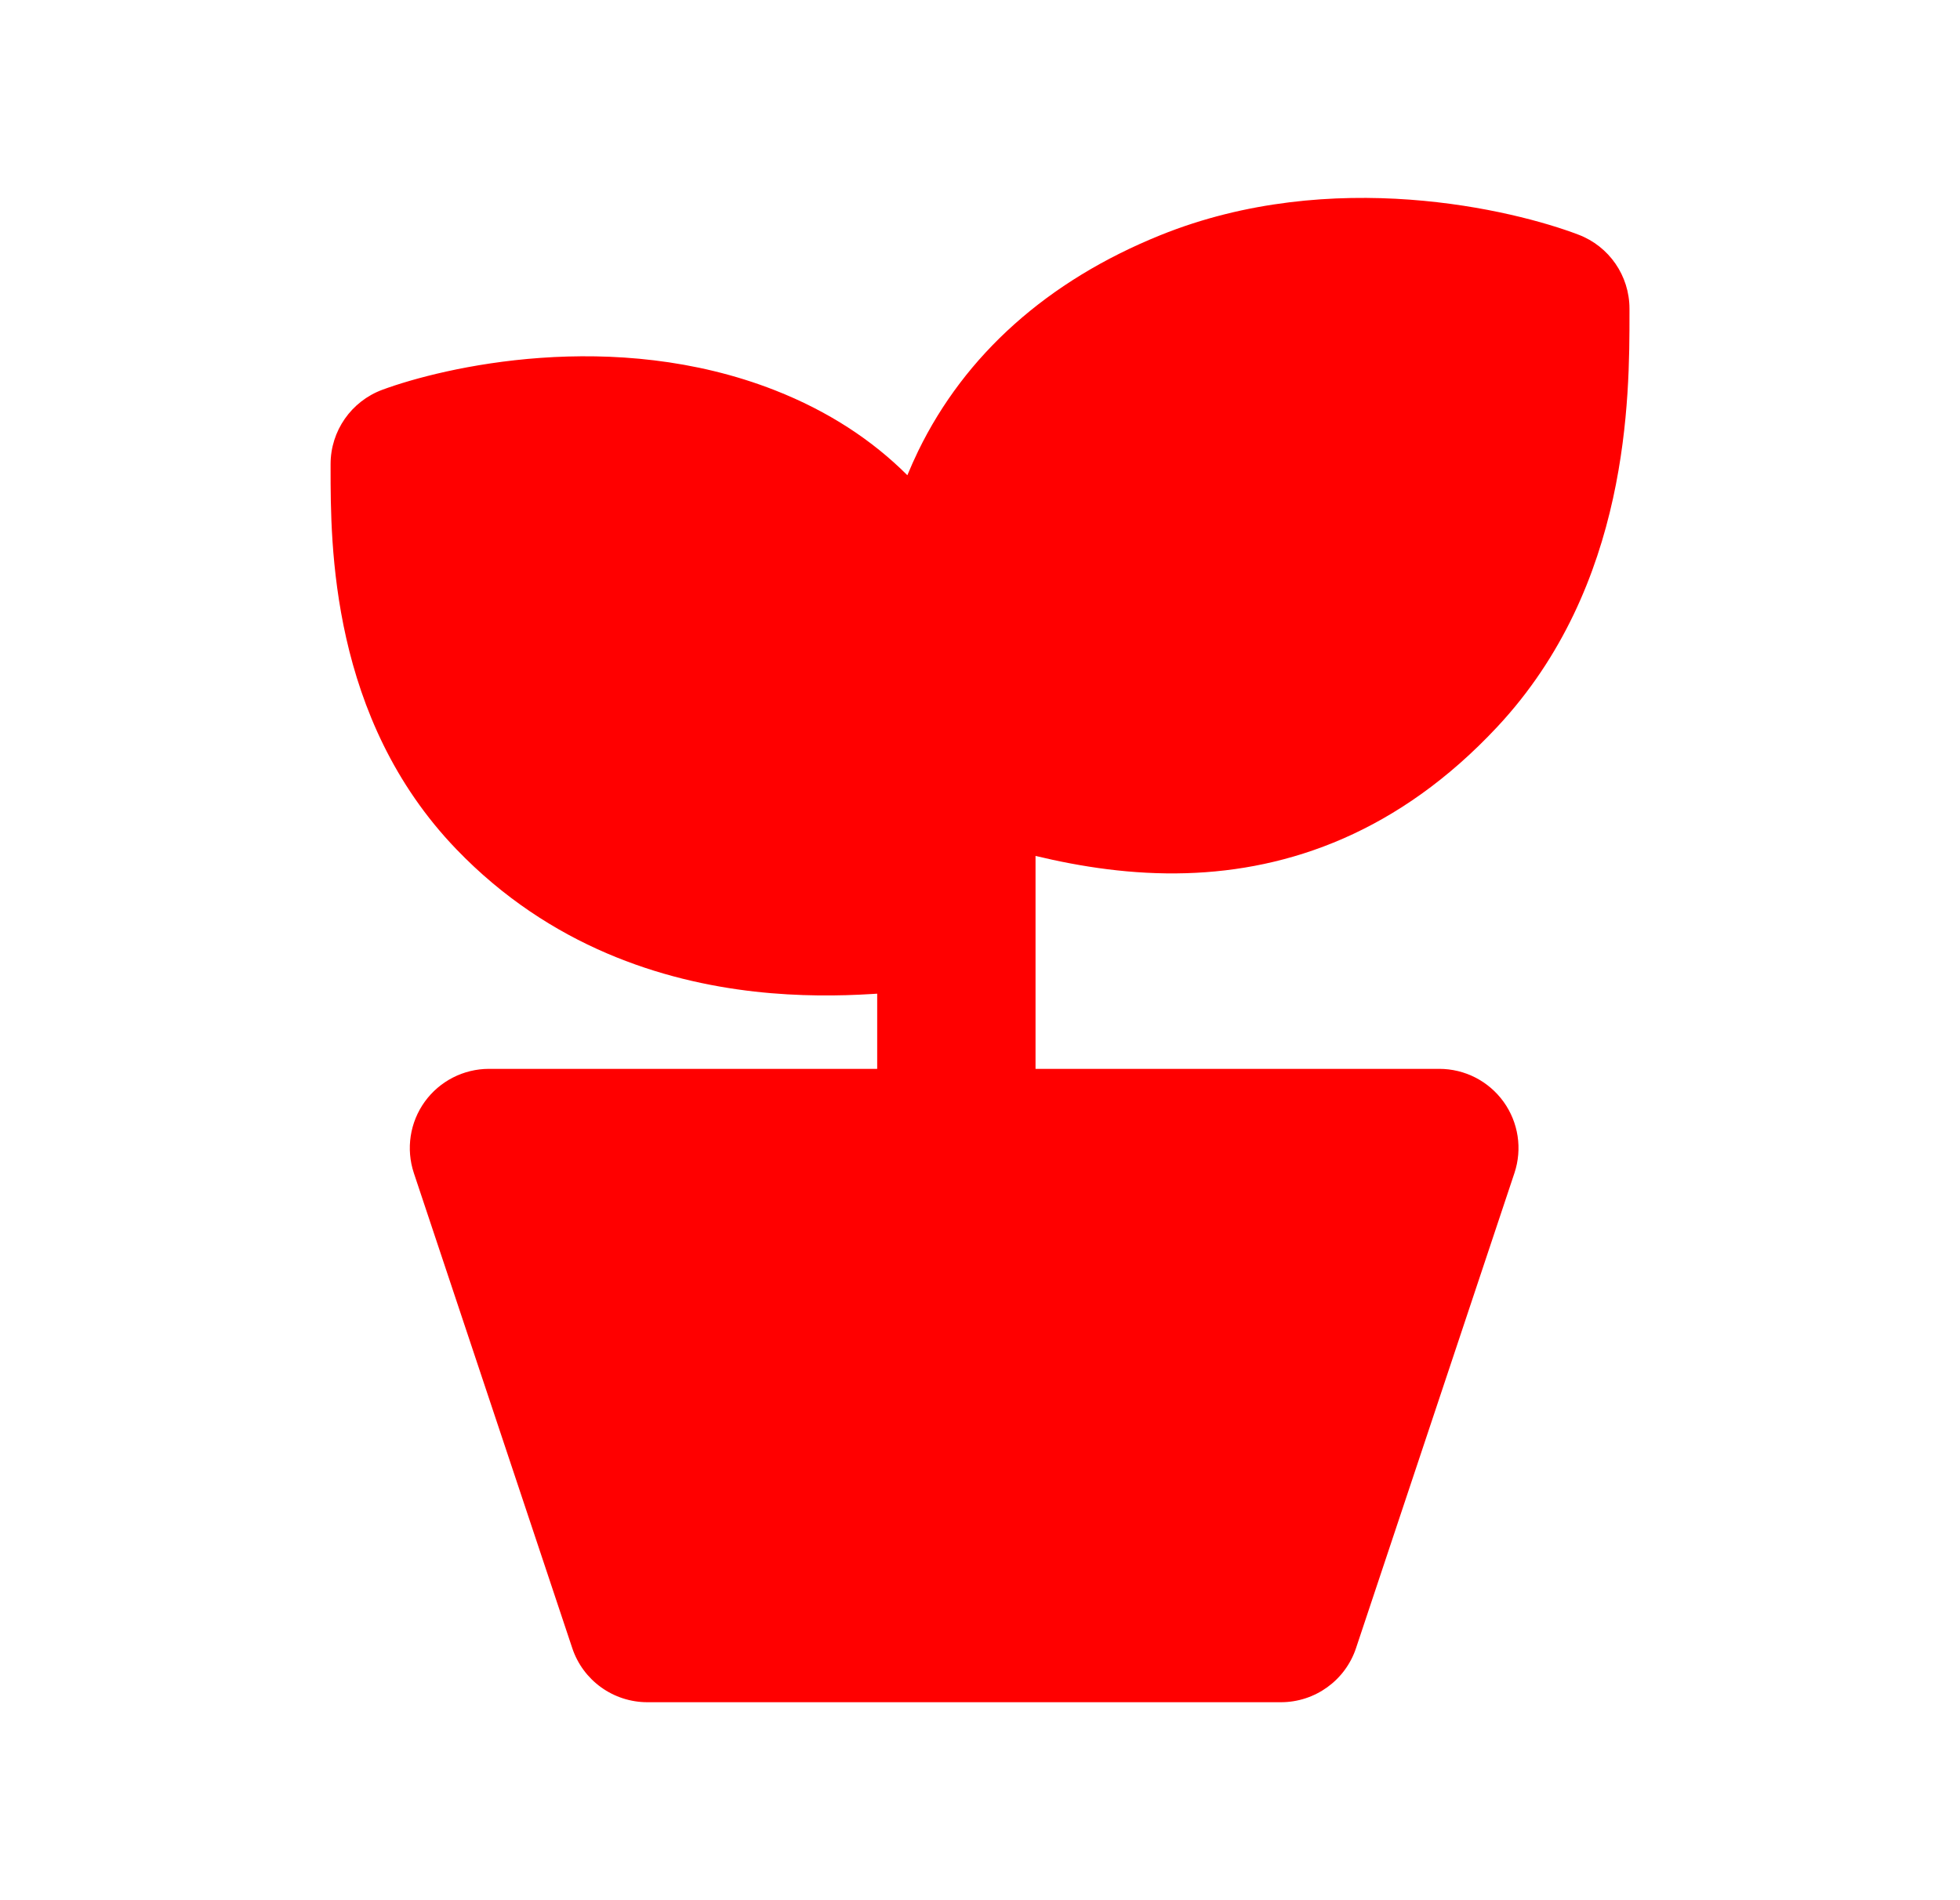
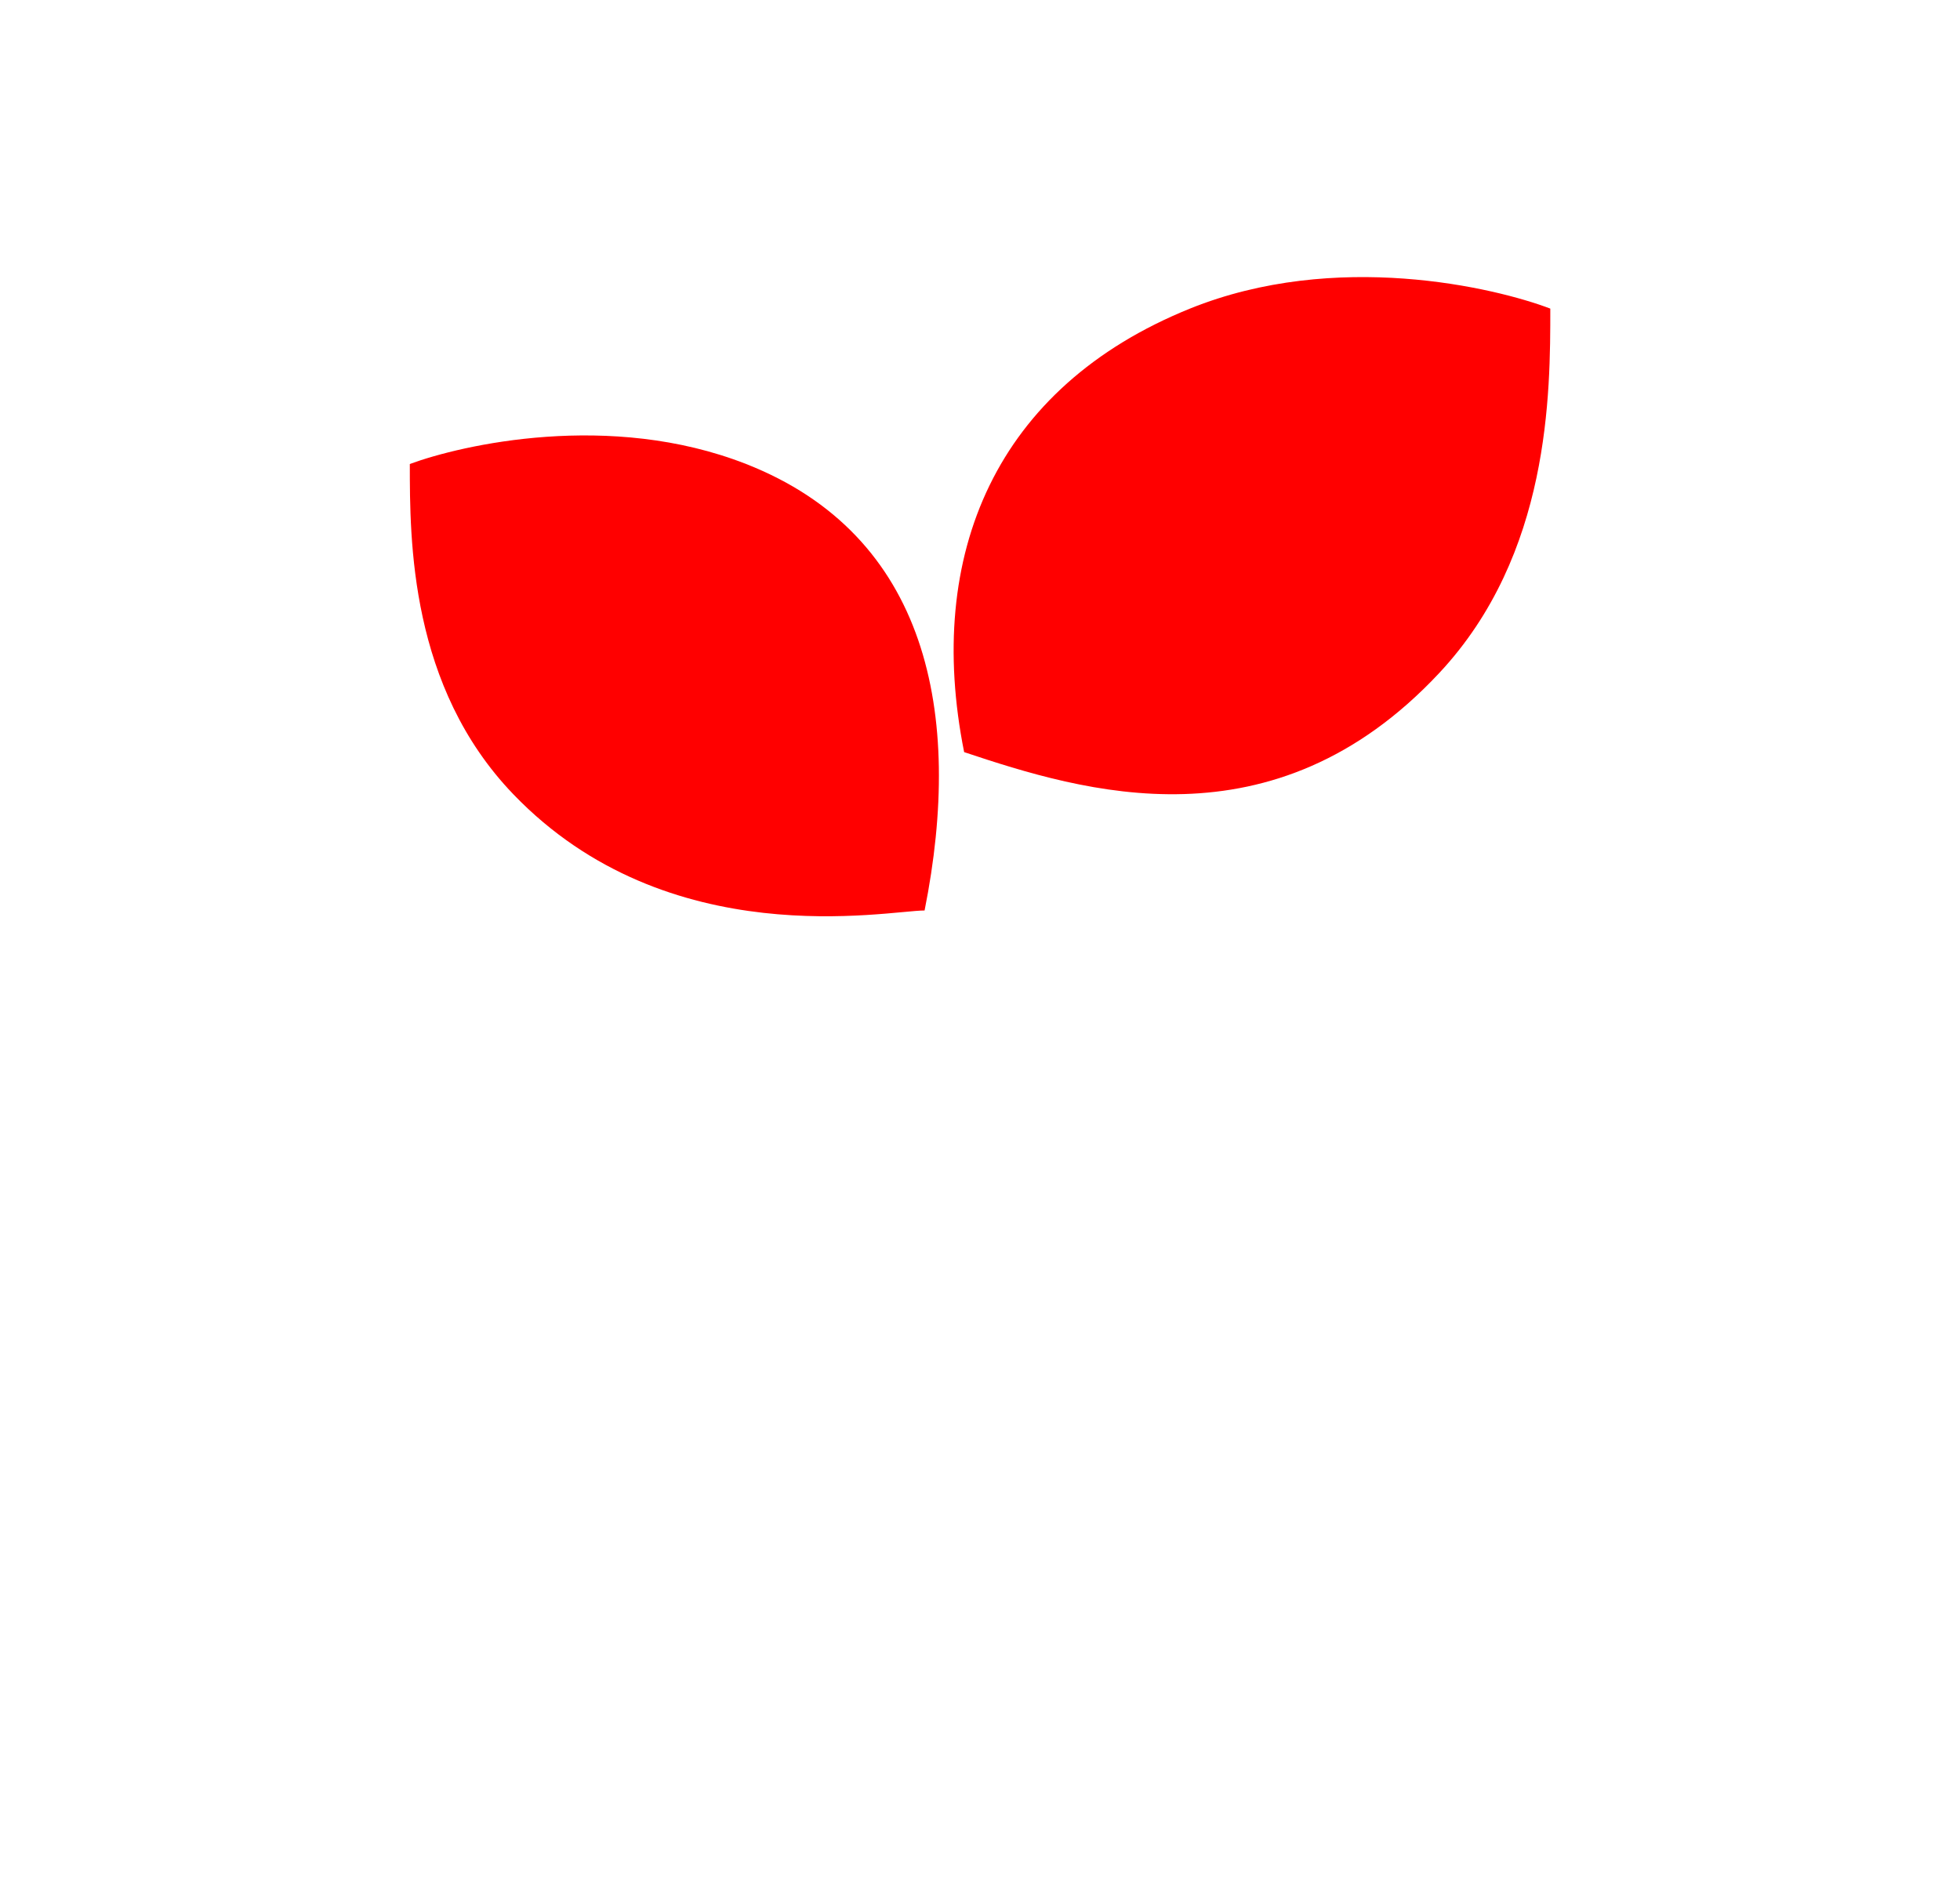
<svg xmlns="http://www.w3.org/2000/svg" width="33" height="32" viewBox="0 0 33 32" fill="none">
-   <path d="M10.9 27.333L8.233 19.333H24.233L21.567 27.333H10.9Z" fill="#FF0000" />
-   <path d="M20.035 5.197C16.769 6.517 15.567 9.333 16.233 12.666C18.233 13.333 21.436 14.327 24.233 11.333C26.102 9.333 26.102 6.62 26.102 5.197C25.169 4.842 22.49 4.205 20.035 5.197Z" fill="#FF0000" />
+   <path d="M20.035 5.197C16.769 6.517 15.567 9.333 16.233 12.666C18.233 13.333 21.436 14.327 24.233 11.333C26.102 9.333 26.102 6.62 26.102 5.197C25.169 4.842 22.49 4.205 20.035 5.197" fill="#FF0000" />
  <path d="M12.562 7.814C15.611 9.011 16.233 12 15.567 15.333C14.944 15.333 11.255 16.091 8.644 13.377C6.9 11.564 6.9 9.104 6.9 7.814C7.771 7.492 10.271 6.915 12.562 7.814Z" fill="#FF0000" />
-   <path fill-rule="evenodd" clip-rule="evenodd" d="M24.75 6.195C23.679 5.964 22.028 5.83 20.535 6.434C19.167 6.986 18.322 7.808 17.858 8.76C17.69 9.105 17.565 9.484 17.486 9.893L18.767 8.933C19.356 8.491 20.191 8.611 20.633 9.2C21.075 9.789 20.956 10.625 20.366 11.066L19.11 12.009C19.369 12.036 19.63 12.048 19.893 12.04C20.962 12.008 22.118 11.644 23.259 10.423C24.421 9.179 24.689 7.55 24.75 6.195ZM15.277 8.003C15.334 7.865 15.395 7.729 15.46 7.594C16.248 5.975 17.636 4.729 19.536 3.961C22.433 2.79 25.492 3.538 26.576 3.952C27.093 4.148 27.435 4.644 27.435 5.198C27.435 5.222 27.435 5.247 27.435 5.273C27.436 6.686 27.438 9.857 25.207 12.243C23.55 14.017 21.706 14.653 19.974 14.705C19.061 14.733 18.195 14.597 17.435 14.414V18L24.233 18C24.662 18 25.064 18.206 25.315 18.554C25.565 18.901 25.634 19.348 25.498 19.755L22.831 27.755C22.65 28.299 22.14 28.666 21.567 28.666H10.9C10.326 28.666 9.816 28.299 9.635 27.755L6.968 19.755C6.833 19.348 6.901 18.901 7.151 18.554C7.402 18.206 7.805 18 8.233 18L14.769 18V16.734C14.736 16.736 14.703 16.738 14.67 16.74C14.148 16.772 13.465 16.784 12.701 16.698C11.172 16.525 9.268 15.949 7.683 14.301C5.564 12.098 5.566 9.17 5.566 7.886C5.566 7.862 5.566 7.838 5.566 7.815C5.566 7.257 5.914 6.758 6.437 6.564C7.457 6.187 10.326 5.505 13.049 6.573C13.945 6.925 14.685 7.411 15.277 8.003ZM14.385 11.947C14.339 11.685 14.277 11.438 14.197 11.208C13.869 10.256 13.229 9.509 12.075 9.056C10.732 8.529 9.249 8.628 8.256 8.825C8.322 10.012 8.585 11.392 9.605 12.452C10.561 13.446 11.669 13.857 12.689 14.009L11.433 13.066C10.844 12.625 10.725 11.789 11.166 11.2C11.608 10.611 12.444 10.491 13.033 10.933L14.385 11.947ZM10.083 20.666L11.861 26H20.605L22.383 20.666H10.083Z" fill="#FF0000" />
</svg>